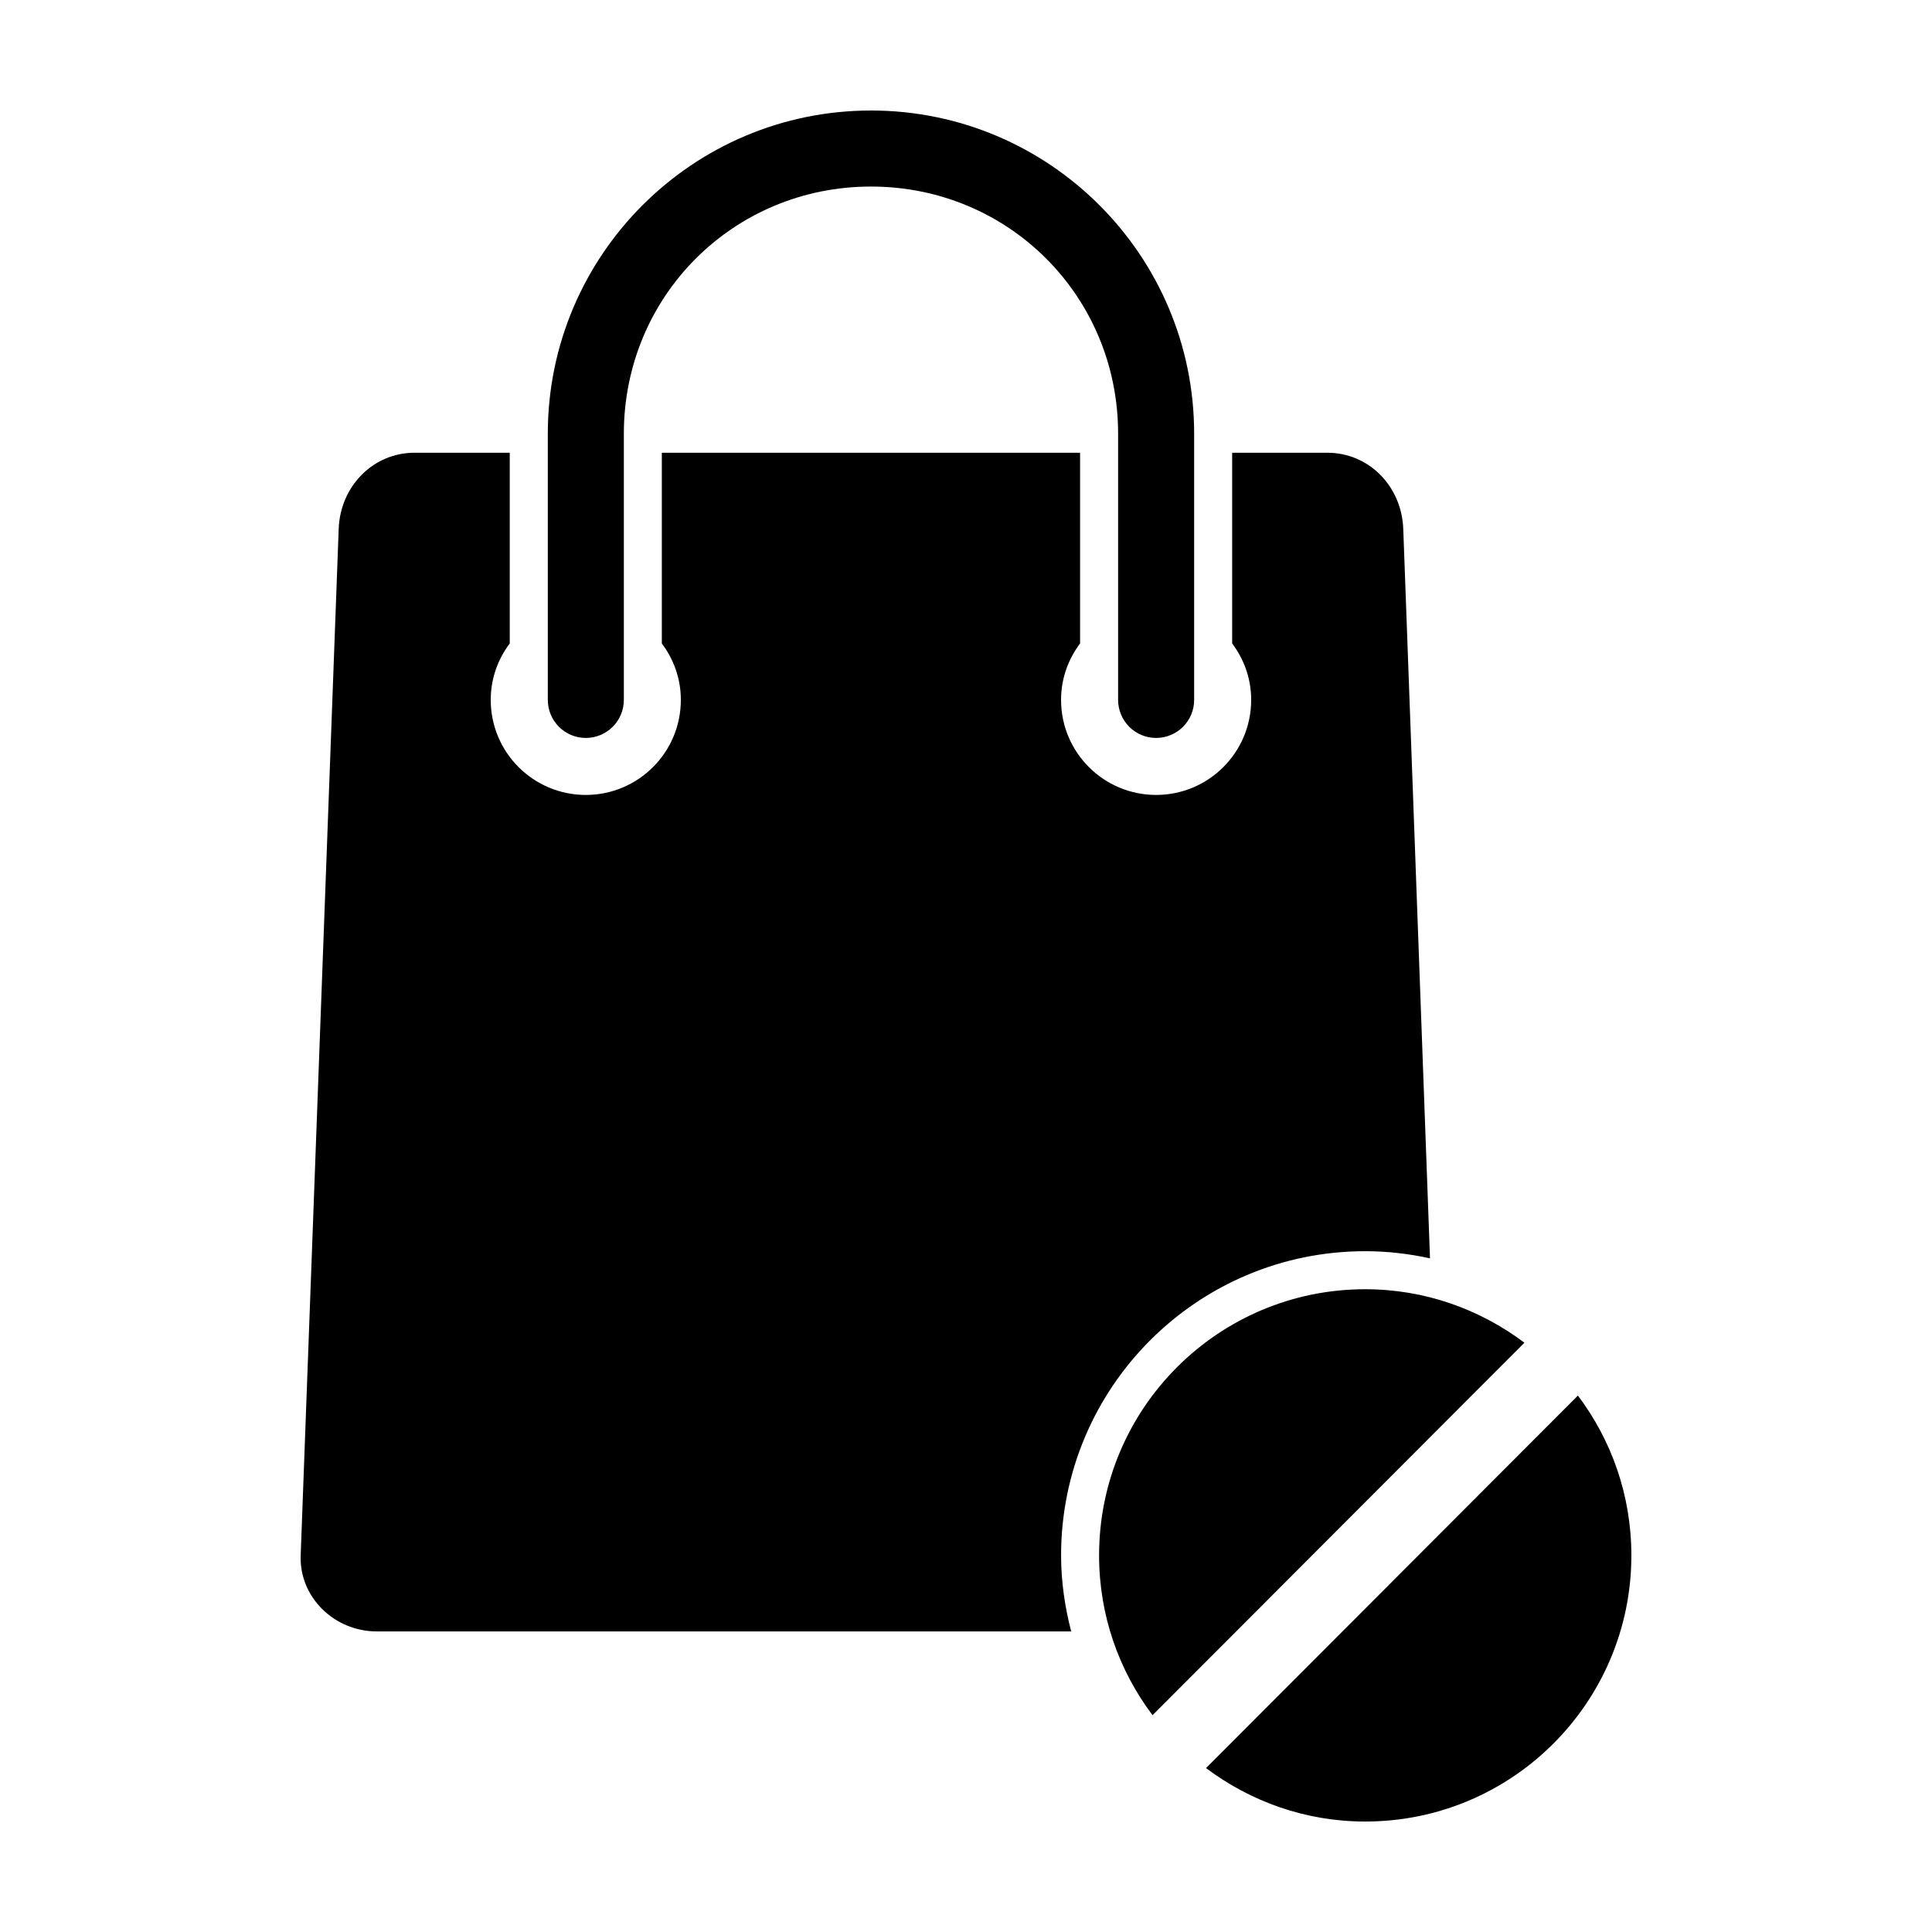
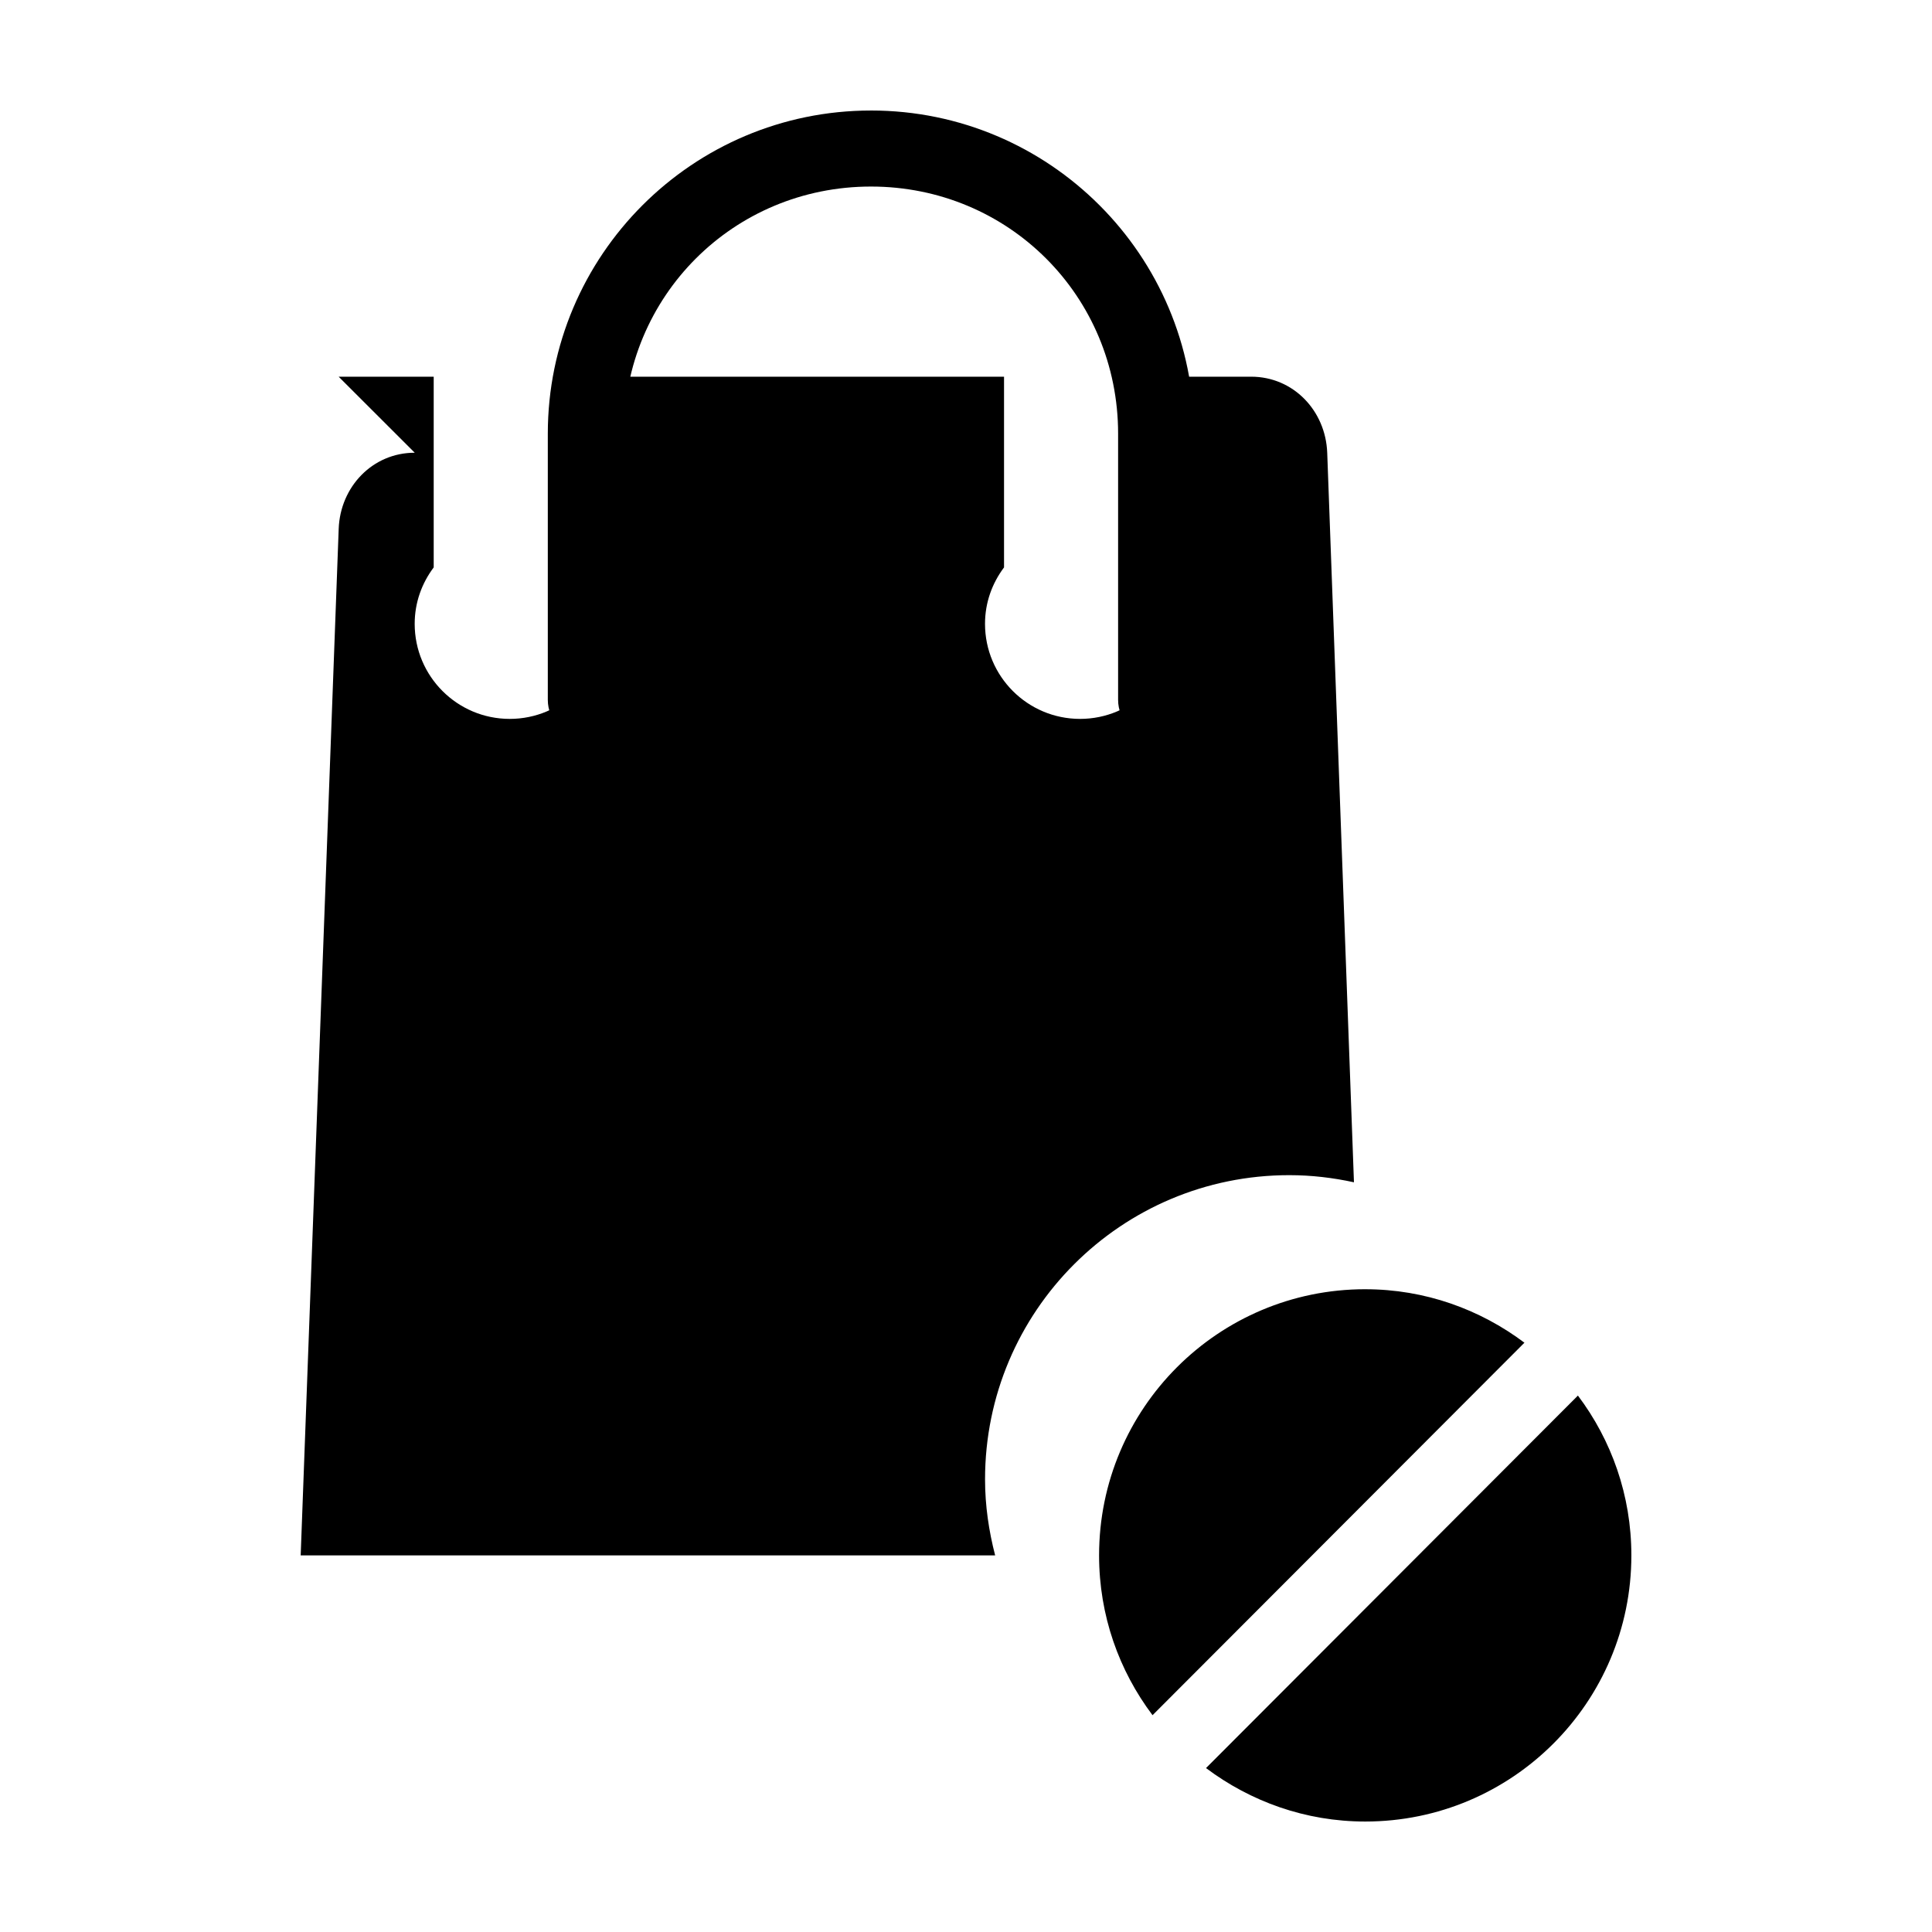
<svg xmlns="http://www.w3.org/2000/svg" fill="#000000" width="800px" height="800px" version="1.1" viewBox="144 144 512 512">
-   <path d="m374.82 173.29c-47.27 0-85.645 38.375-85.645 85.648v70.535-0.004c-0.004 2.676 1.055 5.242 2.945 7.137 1.891 1.891 4.453 2.957 7.129 2.957 2.676 0 5.242-1.066 7.129-2.957 1.891-1.895 2.953-4.461 2.949-7.137v-70.535c0-36.457 29.039-65.496 65.492-65.496s65.492 29.035 65.492 65.496v70.535c-0.004 2.676 1.055 5.242 2.945 7.137 1.891 1.891 4.457 2.957 7.129 2.957 2.676 0 5.242-1.066 7.133-2.957 1.887-1.895 2.949-4.461 2.945-7.137v-70.535c0-47.273-38.375-85.648-85.645-85.648zm-120.91 90.688c-11.16 0-19.738 8.996-20.152 20.152l-10.074 272.06c-0.414 11.156 8.988 20.152 20.152 20.152h184.04c-1.672-6.469-2.676-13.164-2.676-20.152 0-44.52 36.09-80.609 80.605-80.609 5.91 0 11.609 0.684 17.16 1.891l-7.086-193.34c-0.414-11.156-8.988-20.152-20.152-20.152h-25.191v50.539c3.144 4.203 5.039 9.305 5.039 14.957 0 13.914-11.277 25.191-25.191 25.191-13.91 0-25.191-11.277-25.191-25.191 0-5.652 1.895-10.754 5.039-14.957v-50.539h-110.84v50.539c3.144 4.203 5.039 9.305 5.039 14.957 0 13.914-11.277 25.191-25.191 25.191-13.91 0-25.191-11.277-25.191-25.191 0-5.652 1.895-10.754 5.039-14.957v-50.539h-25.191zm251.89 221.68c-38.953 0-70.531 31.578-70.531 70.535 0 15.91 5.281 30.551 14.168 42.352l98.555-98.715c-11.781-8.84-26.328-14.168-42.191-14.168zm56.363 28.184-98.555 98.715c11.781 8.84 26.328 14.168 42.191 14.168 38.953 0 70.531-31.578 70.531-70.535 0-15.91-5.281-30.551-14.168-42.352z" />
+   <path d="m374.82 173.29c-47.27 0-85.645 38.375-85.645 85.648v70.535-0.004c-0.004 2.676 1.055 5.242 2.945 7.137 1.891 1.891 4.453 2.957 7.129 2.957 2.676 0 5.242-1.066 7.129-2.957 1.891-1.895 2.953-4.461 2.949-7.137v-70.535c0-36.457 29.039-65.496 65.492-65.496s65.492 29.035 65.492 65.496v70.535c-0.004 2.676 1.055 5.242 2.945 7.137 1.891 1.891 4.457 2.957 7.129 2.957 2.676 0 5.242-1.066 7.133-2.957 1.887-1.895 2.949-4.461 2.945-7.137v-70.535c0-47.273-38.375-85.648-85.645-85.648zm-120.91 90.688c-11.16 0-19.738 8.996-20.152 20.152l-10.074 272.06h184.04c-1.672-6.469-2.676-13.164-2.676-20.152 0-44.52 36.09-80.609 80.605-80.609 5.91 0 11.609 0.684 17.16 1.891l-7.086-193.34c-0.414-11.156-8.988-20.152-20.152-20.152h-25.191v50.539c3.144 4.203 5.039 9.305 5.039 14.957 0 13.914-11.277 25.191-25.191 25.191-13.91 0-25.191-11.277-25.191-25.191 0-5.652 1.895-10.754 5.039-14.957v-50.539h-110.84v50.539c3.144 4.203 5.039 9.305 5.039 14.957 0 13.914-11.277 25.191-25.191 25.191-13.91 0-25.191-11.277-25.191-25.191 0-5.652 1.895-10.754 5.039-14.957v-50.539h-25.191zm251.89 221.68c-38.953 0-70.531 31.578-70.531 70.535 0 15.91 5.281 30.551 14.168 42.352l98.555-98.715c-11.781-8.84-26.328-14.168-42.191-14.168zm56.363 28.184-98.555 98.715c11.781 8.84 26.328 14.168 42.191 14.168 38.953 0 70.531-31.578 70.531-70.535 0-15.91-5.281-30.551-14.168-42.352z" />
</svg>